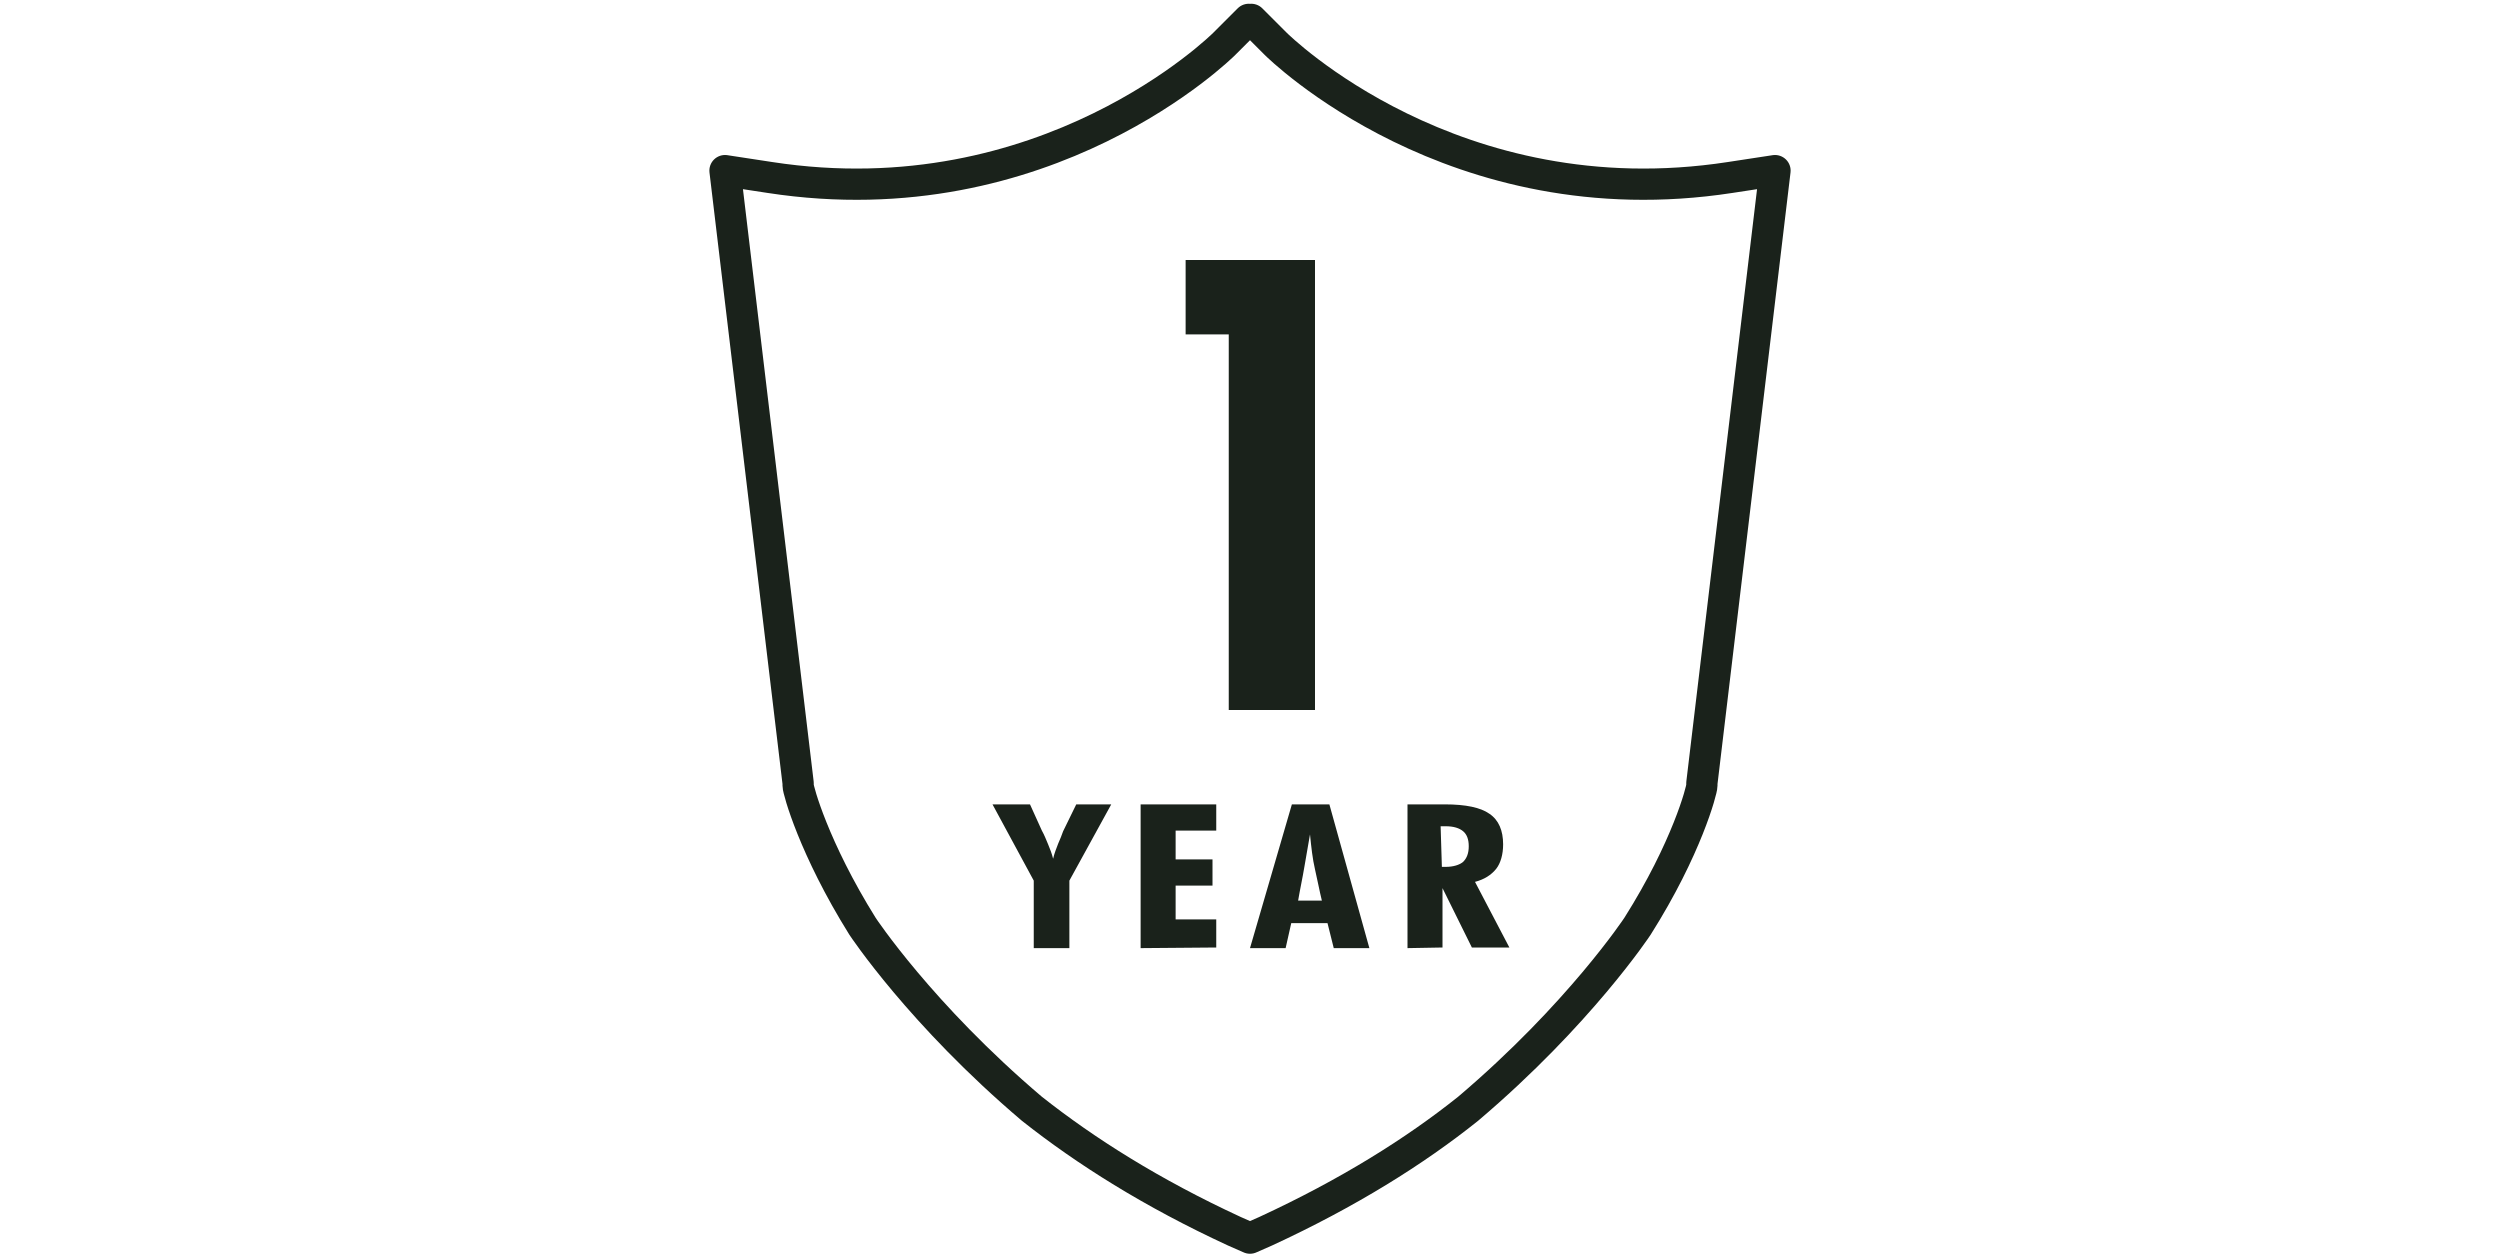
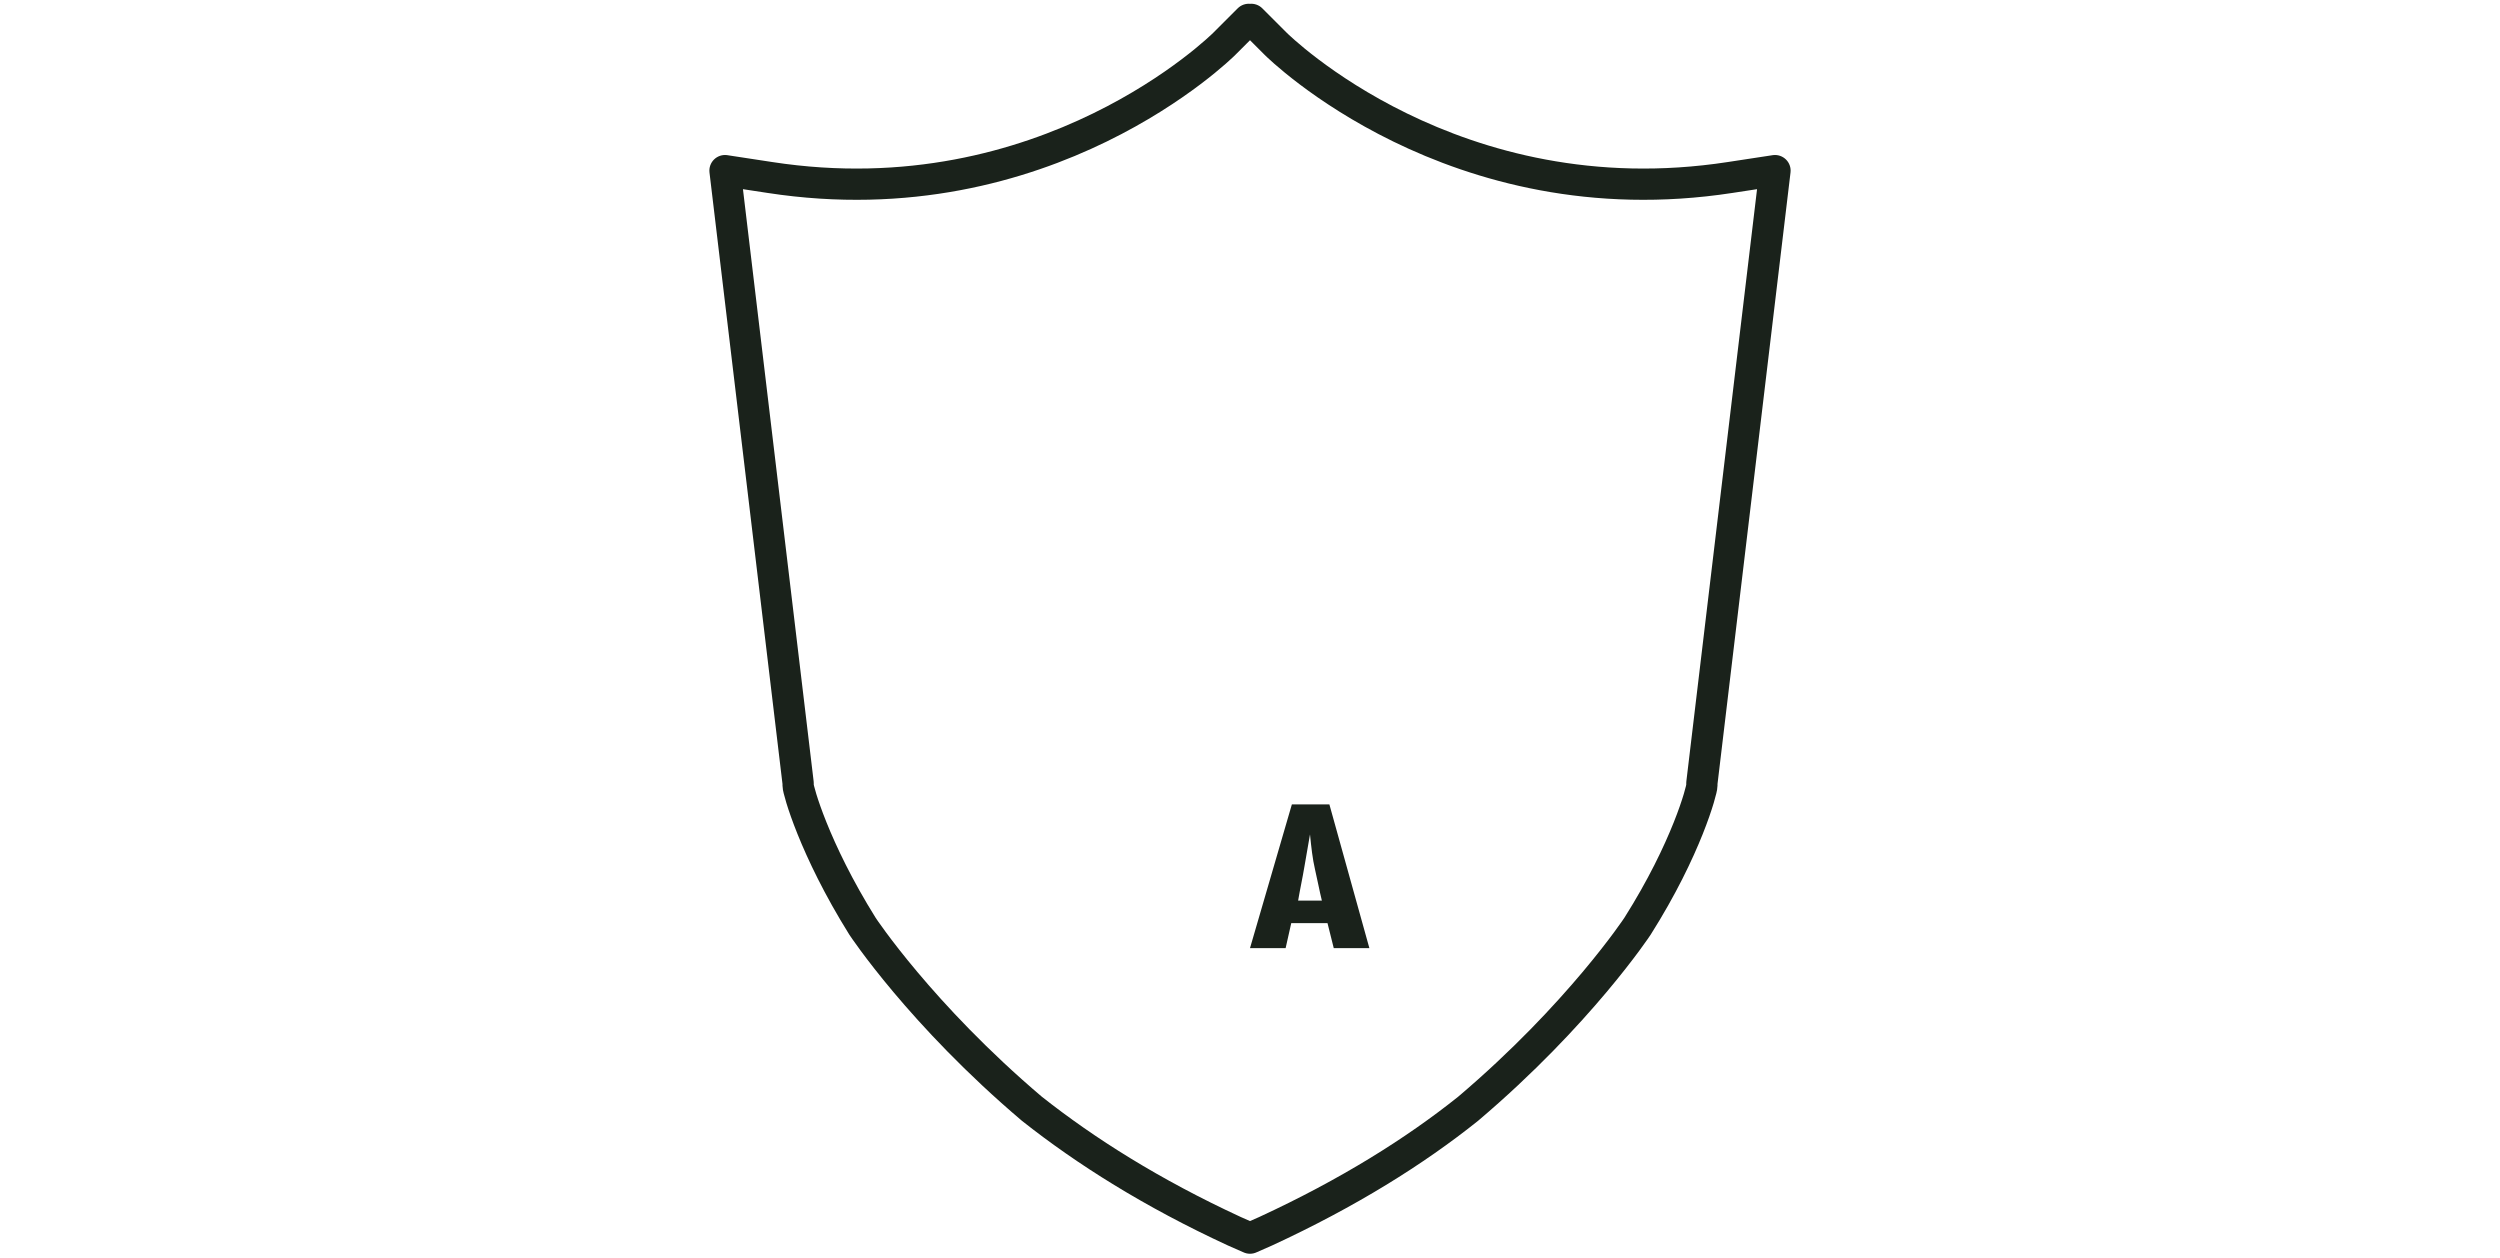
<svg xmlns="http://www.w3.org/2000/svg" xml:space="preserve" style="enable-background:new 132.5 -69.4 400 201.3;" viewBox="132.5 -69.4 400 201.3" y="0px" x="0px" id="图层_1" version="1.1">
  <style type="text/css">
	.st0{fill:none;stroke:#1A221B;stroke-width:5;stroke-linecap:round;stroke-linejoin:round;stroke-miterlimit:10;}
	.st1{fill:#1A221B;}
</style>
  <g>
    <path d="M332.3-66.3l-3.9,3.9C328-62,299.9-34.2,255.7-41l-7.2-1.1l11.7,98v0.4c0,0.7,2.5,10,10.3,22.5   c0,0,9.3,14.1,27.1,29.2c8.6,6.8,19.2,13.5,32.4,19.6l2.5,1.1l2.5-1.1c13.2-6.1,23.9-12.8,32.4-19.6c17.8-15.1,27.1-29.2,27.1-29.2   c7.9-12.5,10.3-21.8,10.3-22.5v-0.4l11.7-98l-7.2,1.1c-44.2,6.8-72.3-21-72.7-21.4l-3.9-3.9" class="st0" />
    <g>
      <g>
-         <path d="M329.1,44.2v-60.1h-6.9v-11.9h20.7v72C342.9,44.2,329.1,44.2,329.1,44.2z" class="st1" />
-       </g>
+         </g>
      <g>
-         <path d="M297.9,82.3V71.5l-6.6-12.2h6l1.9,4.2c0.4,0.7,0.7,1.5,1,2.2s0.6,1.5,0.8,2.3c0.2-0.9,0.5-1.6,0.8-2.4     c0.3-0.7,0.6-1.4,0.8-2l2.1-4.3h5.6l-6.7,12.2v10.8H297.9z" class="st1" />
-         <path d="M315,82.3v-23h12.1v4.2h-6.5v4.6h5.9v4.2h-5.9v5.4h6.5v4.5L315,82.3L315,82.3z" class="st1" />
        <path d="M332.5,82.3l6.7-23h6l6.4,23h-5.7l-1-4h-5.8l-0.9,4H332.5z M340.2,74.7h3.8c-0.4-1.6-0.7-3.3-1.1-5     c-0.4-1.7-0.6-3.6-0.8-5.6c-0.3,1.7-0.6,3.5-0.9,5.2C340.9,71.1,340.5,72.9,340.2,74.7z" class="st1" />
-         <path d="M357.7,82.3v-23h6c3.3,0,5.7,0.5,7.1,1.5c1.5,1,2.2,2.7,2.2,4.9c0,1.6-0.4,3-1.1,3.9c-0.8,1-1.9,1.7-3.4,2.1     l5.5,10.5h-6l-4.7-9.5v9.5L357.7,82.3L357.7,82.3z M363.2,69.3c0.1,0,0.2,0,0.3,0s0.3,0,0.3,0c1.2,0,2.2-0.3,2.8-0.8     c0.6-0.6,0.9-1.4,0.9-2.5s-0.3-1.9-0.9-2.4c-0.6-0.5-1.5-0.8-2.8-0.8c-0.2,0-0.3,0-0.5,0s-0.2,0-0.3,0L363.2,69.3z" class="st1" />
      </g>
    </g>
  </g>
</svg>